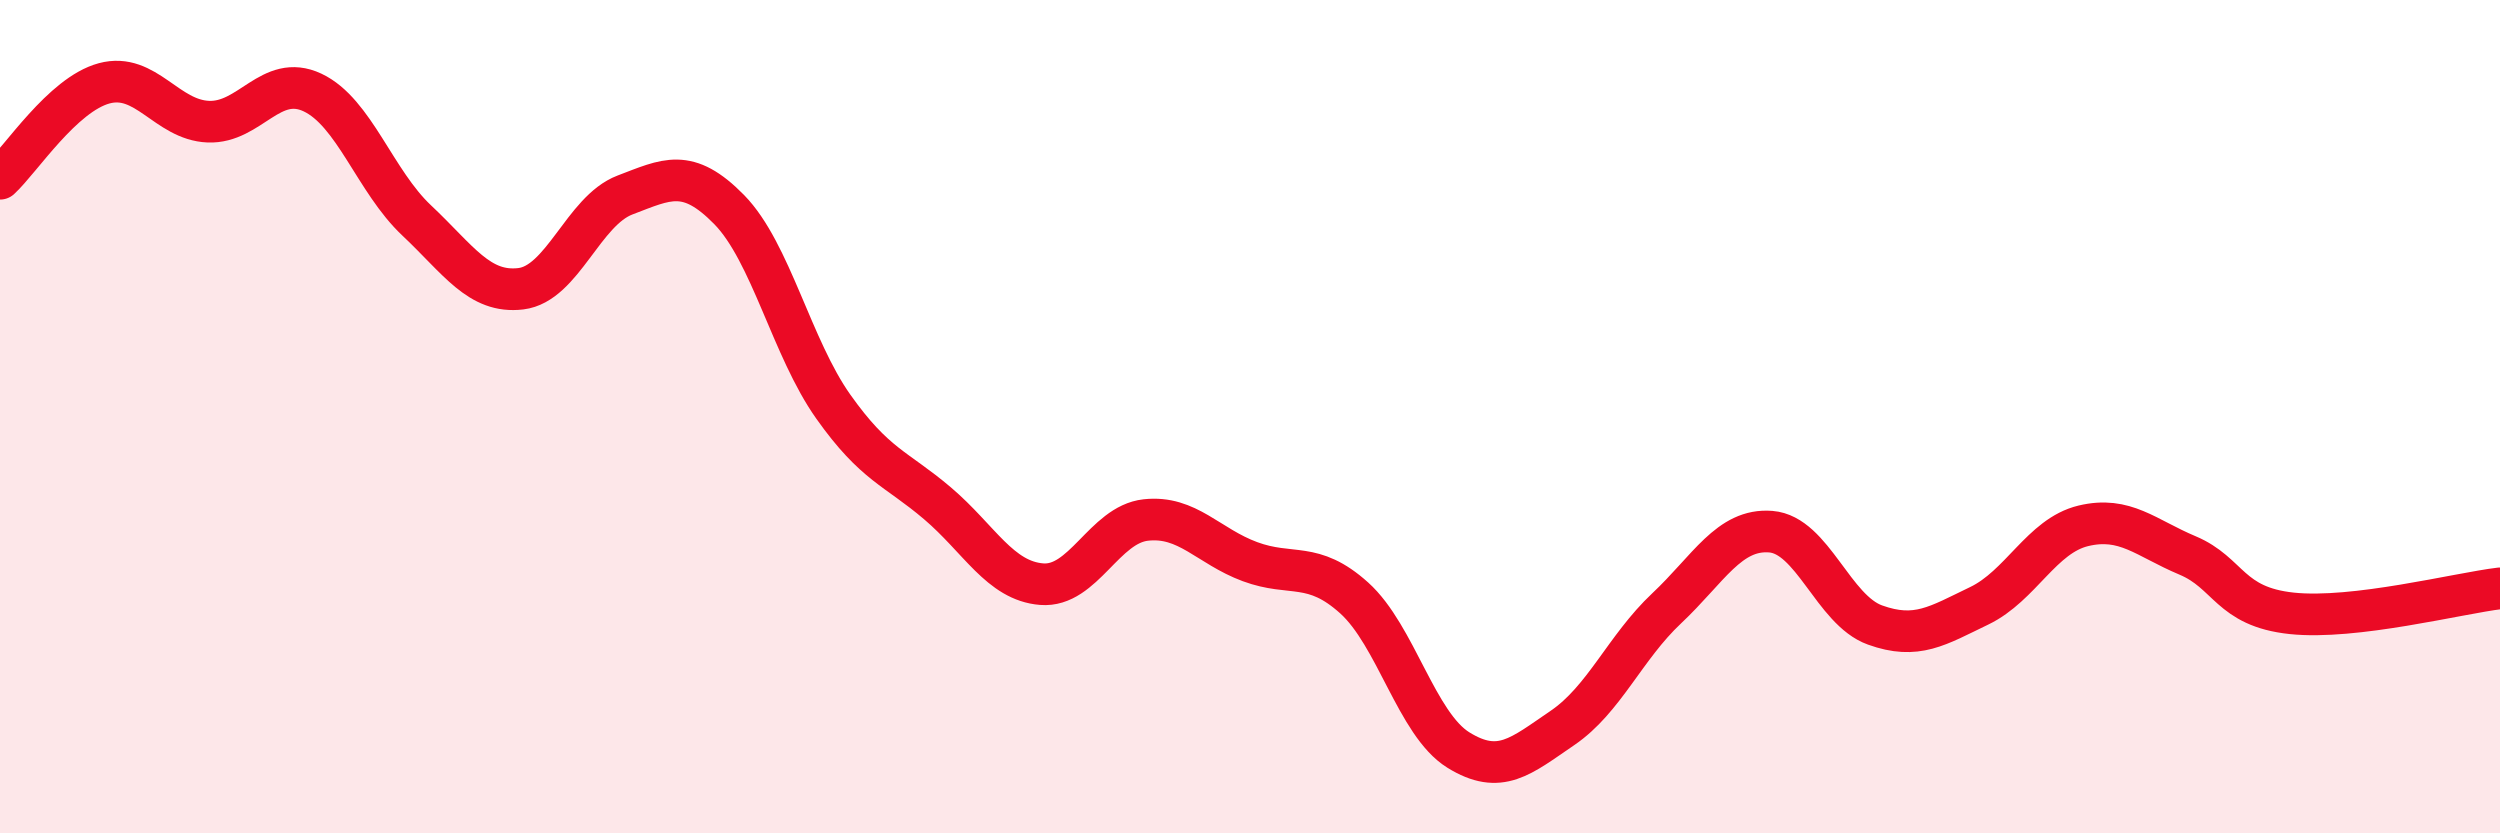
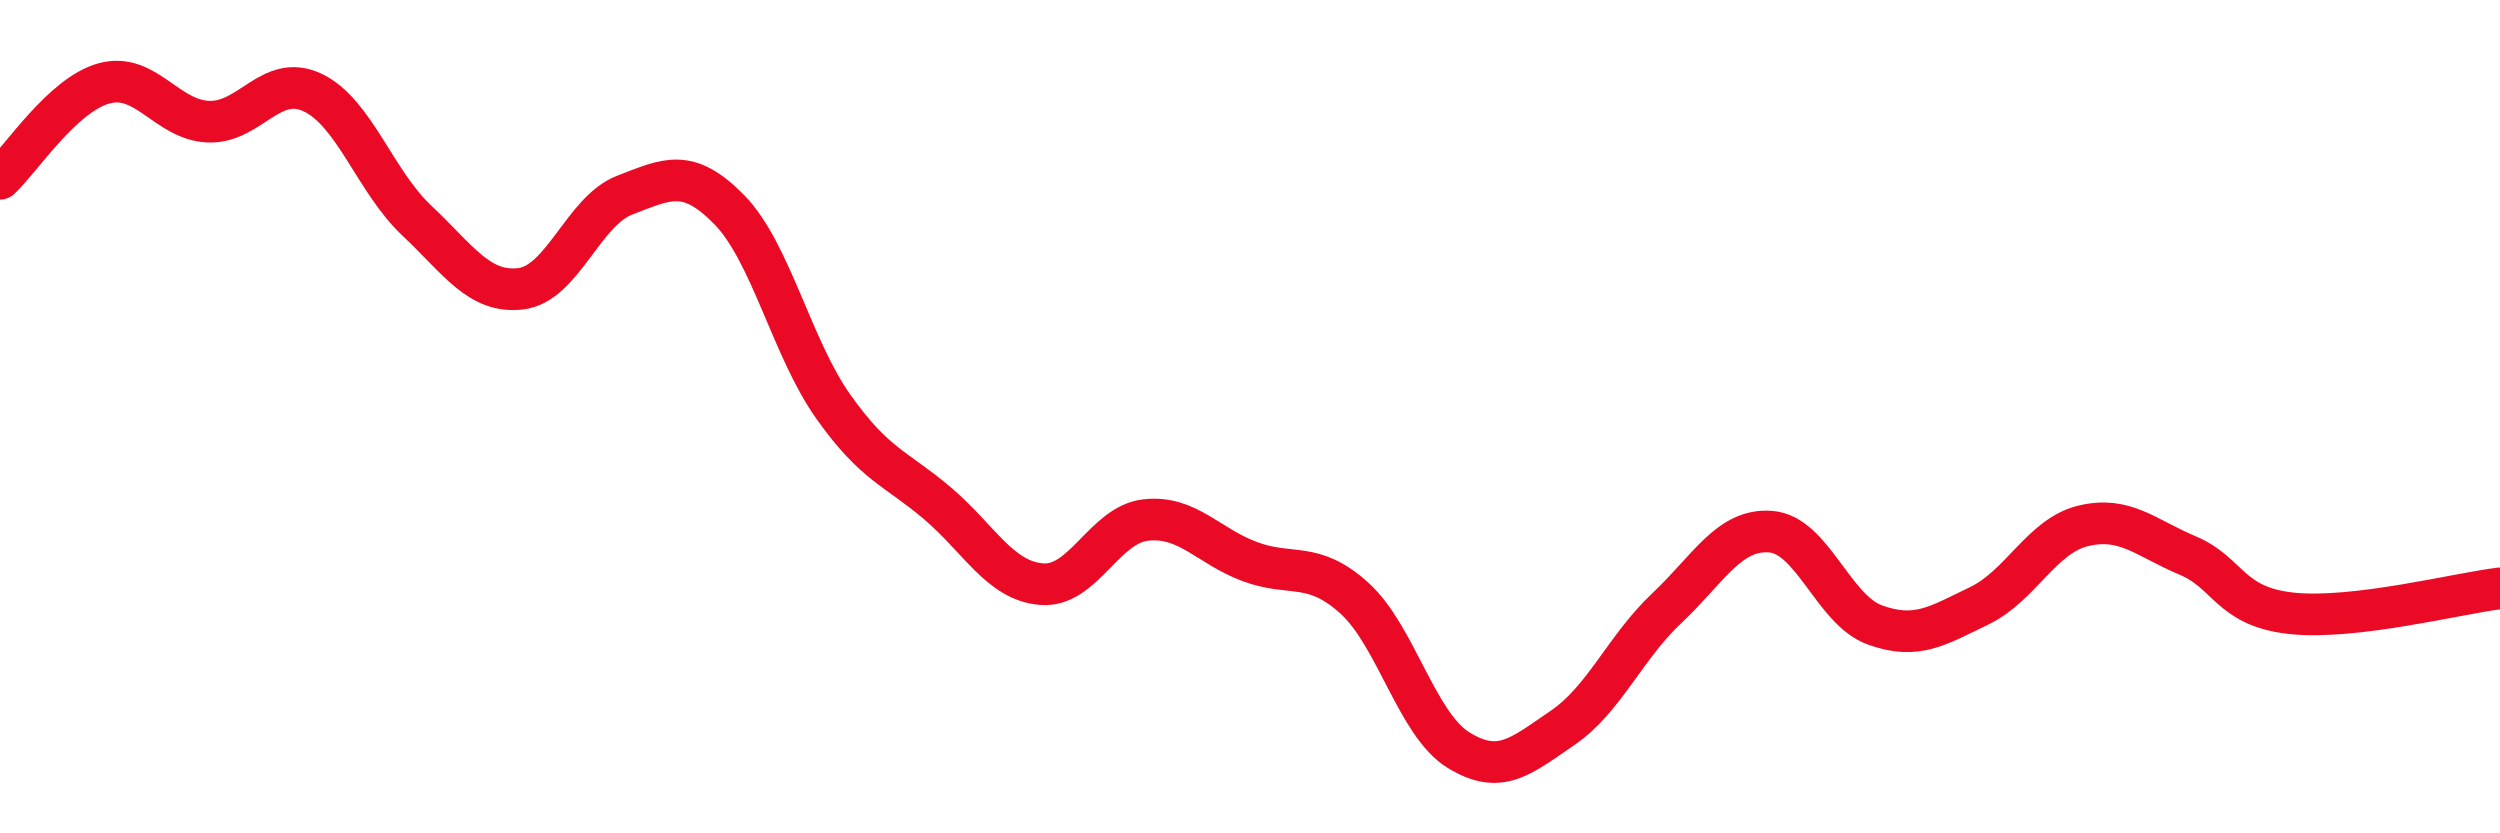
<svg xmlns="http://www.w3.org/2000/svg" width="60" height="20" viewBox="0 0 60 20">
-   <path d="M 0,4.29 C 0.5,3.83 1.5,2.27 2.5,2 C 3.5,1.73 4,2.88 5,2.92 C 6,2.96 6.5,1.75 7.5,2.22 C 8.5,2.69 9,4.35 10,5.29 C 11,6.23 11.5,7.05 12.5,6.93 C 13.5,6.81 14,5.06 15,4.68 C 16,4.3 16.5,4.01 17.5,5.03 C 18.5,6.05 19,8.35 20,9.76 C 21,11.17 21.5,11.23 22.5,12.08 C 23.5,12.93 24,13.94 25,14.02 C 26,14.1 26.5,12.59 27.5,12.48 C 28.5,12.37 29,13.11 30,13.48 C 31,13.85 31.5,13.45 32.5,14.35 C 33.5,15.25 34,17.38 35,18 C 36,18.62 36.5,18.15 37.5,17.47 C 38.5,16.79 39,15.54 40,14.6 C 41,13.66 41.5,12.68 42.5,12.76 C 43.5,12.84 44,14.64 45,15 C 46,15.36 46.5,15.02 47.5,14.54 C 48.5,14.06 49,12.86 50,12.62 C 51,12.38 51.5,12.91 52.5,13.33 C 53.5,13.75 53.5,14.56 55,14.72 C 56.5,14.88 59,14.24 60,14.12L60 20L0 20Z" fill="#EB0A25" opacity="0.1" stroke-linecap="round" stroke-linejoin="round" />
  <path d="M 0,4.29 C 0.5,3.83 1.5,2.27 2.5,2 C 3.5,1.73 4,2.88 5,2.92 C 6,2.96 6.5,1.75 7.5,2.22 C 8.5,2.69 9,4.35 10,5.29 C 11,6.23 11.5,7.05 12.5,6.93 C 13.5,6.81 14,5.06 15,4.68 C 16,4.3 16.5,4.01 17.5,5.03 C 18.5,6.05 19,8.35 20,9.76 C 21,11.17 21.5,11.23 22.5,12.08 C 23.5,12.93 24,13.94 25,14.02 C 26,14.1 26.5,12.59 27.5,12.48 C 28.5,12.37 29,13.11 30,13.48 C 31,13.85 31.5,13.45 32.5,14.35 C 33.5,15.25 34,17.38 35,18 C 36,18.62 36.5,18.15 37.5,17.47 C 38.5,16.79 39,15.54 40,14.6 C 41,13.66 41.5,12.68 42.5,12.76 C 43.5,12.84 44,14.64 45,15 C 46,15.36 46.5,15.02 47.5,14.54 C 48.5,14.06 49,12.86 50,12.62 C 51,12.38 51.5,12.91 52.5,13.33 C 53.5,13.75 53.5,14.56 55,14.72 C 56.5,14.88 59,14.24 60,14.12" stroke="#EB0A25" stroke-width="1" fill="none" stroke-linecap="round" stroke-linejoin="round" />
</svg>